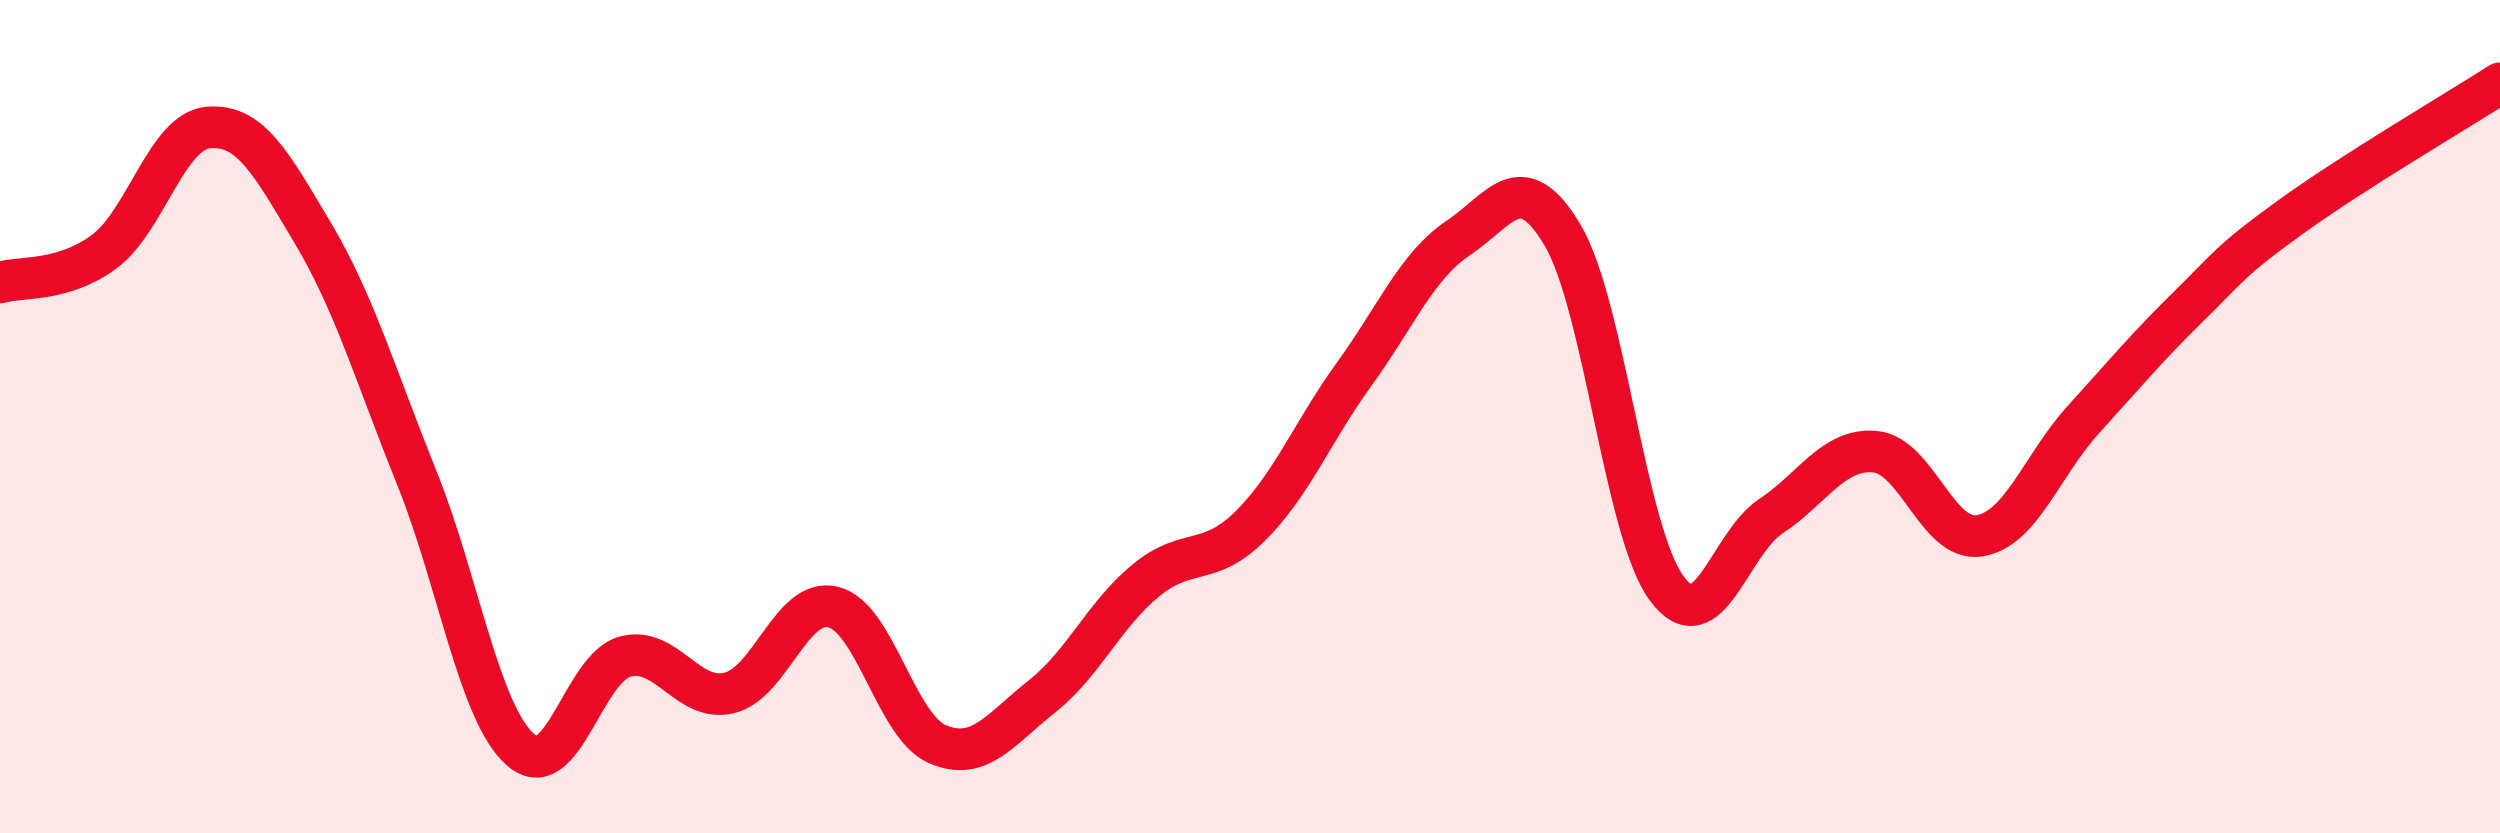
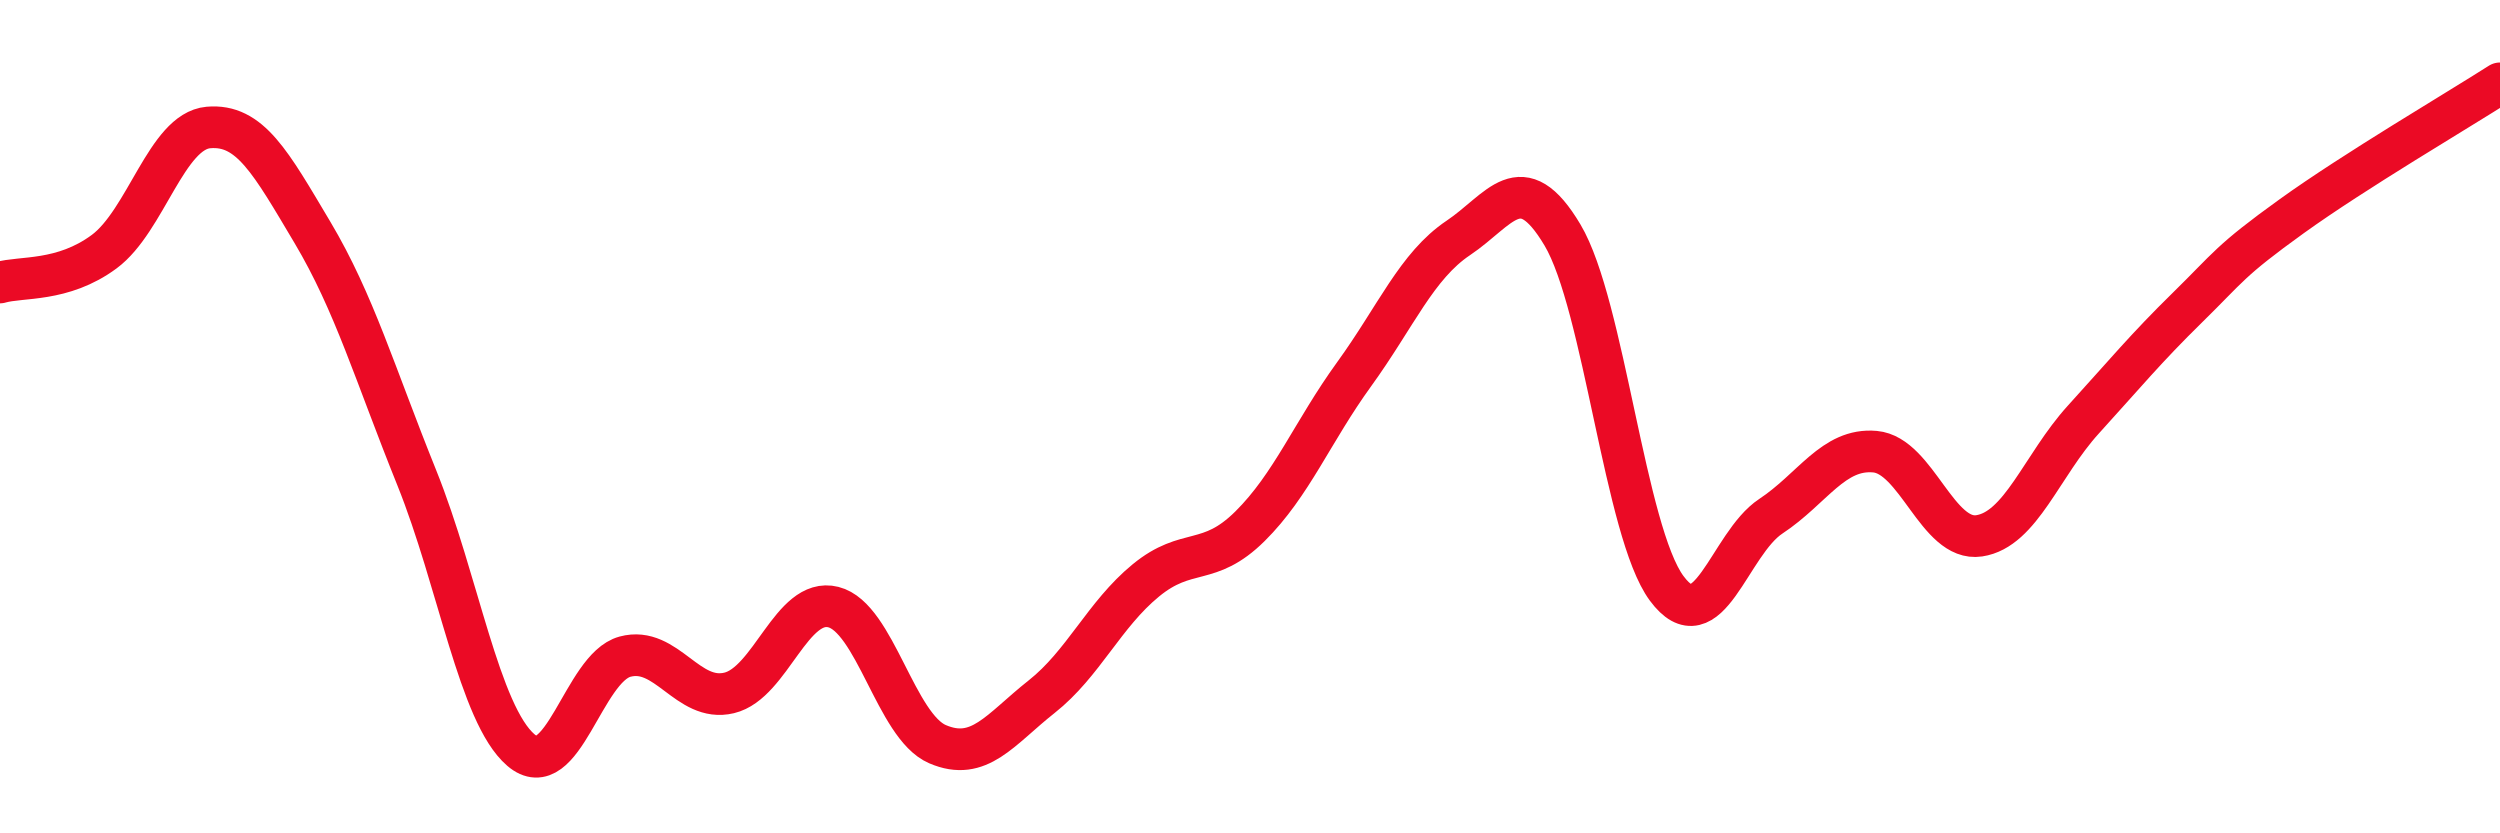
<svg xmlns="http://www.w3.org/2000/svg" width="60" height="20" viewBox="0 0 60 20">
-   <path d="M 0,6.78 C 0.5,6.63 1.5,6.78 2.5,6.04 C 3.5,5.3 4,3.15 5,3.06 C 6,2.97 6.5,3.9 7.5,5.58 C 8.5,7.26 9,8.98 10,11.46 C 11,13.94 11.5,17.14 12.5,18 C 13.5,18.86 14,16.03 15,15.76 C 16,15.49 16.5,16.87 17.5,16.63 C 18.5,16.39 19,14.32 20,14.57 C 21,14.82 21.5,17.43 22.5,17.86 C 23.5,18.29 24,17.51 25,16.72 C 26,15.93 26.5,14.75 27.5,13.93 C 28.5,13.11 29,13.62 30,12.63 C 31,11.64 31.5,10.36 32.5,8.98 C 33.5,7.6 34,6.38 35,5.71 C 36,5.04 36.5,3.96 37.5,5.64 C 38.5,7.32 39,12.77 40,14.12 C 41,15.47 41.5,13.05 42.5,12.39 C 43.5,11.73 44,10.75 45,10.84 C 46,10.93 46.5,13.01 47.5,12.86 C 48.5,12.71 49,11.17 50,10.07 C 51,8.97 51.5,8.36 52.5,7.38 C 53.5,6.4 53.5,6.27 55,5.19 C 56.5,4.11 59,2.64 60,2L60 20L0 20Z" fill="#EB0A25" opacity="0.1" stroke-linecap="round" stroke-linejoin="round" />
  <path d="M 0,6.78 C 0.5,6.63 1.5,6.78 2.5,6.04 C 3.5,5.3 4,3.15 5,3.06 C 6,2.97 6.5,3.9 7.5,5.58 C 8.5,7.26 9,8.98 10,11.46 C 11,13.94 11.5,17.14 12.5,18 C 13.5,18.86 14,16.03 15,15.76 C 16,15.49 16.5,16.87 17.5,16.63 C 18.5,16.39 19,14.32 20,14.57 C 21,14.82 21.5,17.43 22.5,17.86 C 23.5,18.29 24,17.51 25,16.72 C 26,15.93 26.5,14.75 27.5,13.93 C 28.5,13.11 29,13.62 30,12.63 C 31,11.64 31.5,10.36 32.5,8.98 C 33.5,7.6 34,6.38 35,5.71 C 36,5.04 36.5,3.96 37.5,5.64 C 38.5,7.32 39,12.77 40,14.12 C 41,15.47 41.5,13.05 42.5,12.39 C 43.5,11.73 44,10.75 45,10.84 C 46,10.93 46.5,13.01 47.5,12.86 C 48.5,12.71 49,11.17 50,10.07 C 51,8.97 51.5,8.36 52.5,7.38 C 53.5,6.4 53.5,6.27 55,5.19 C 56.5,4.11 59,2.64 60,2" stroke="#EB0A25" stroke-width="1" fill="none" stroke-linecap="round" stroke-linejoin="round" />
</svg>